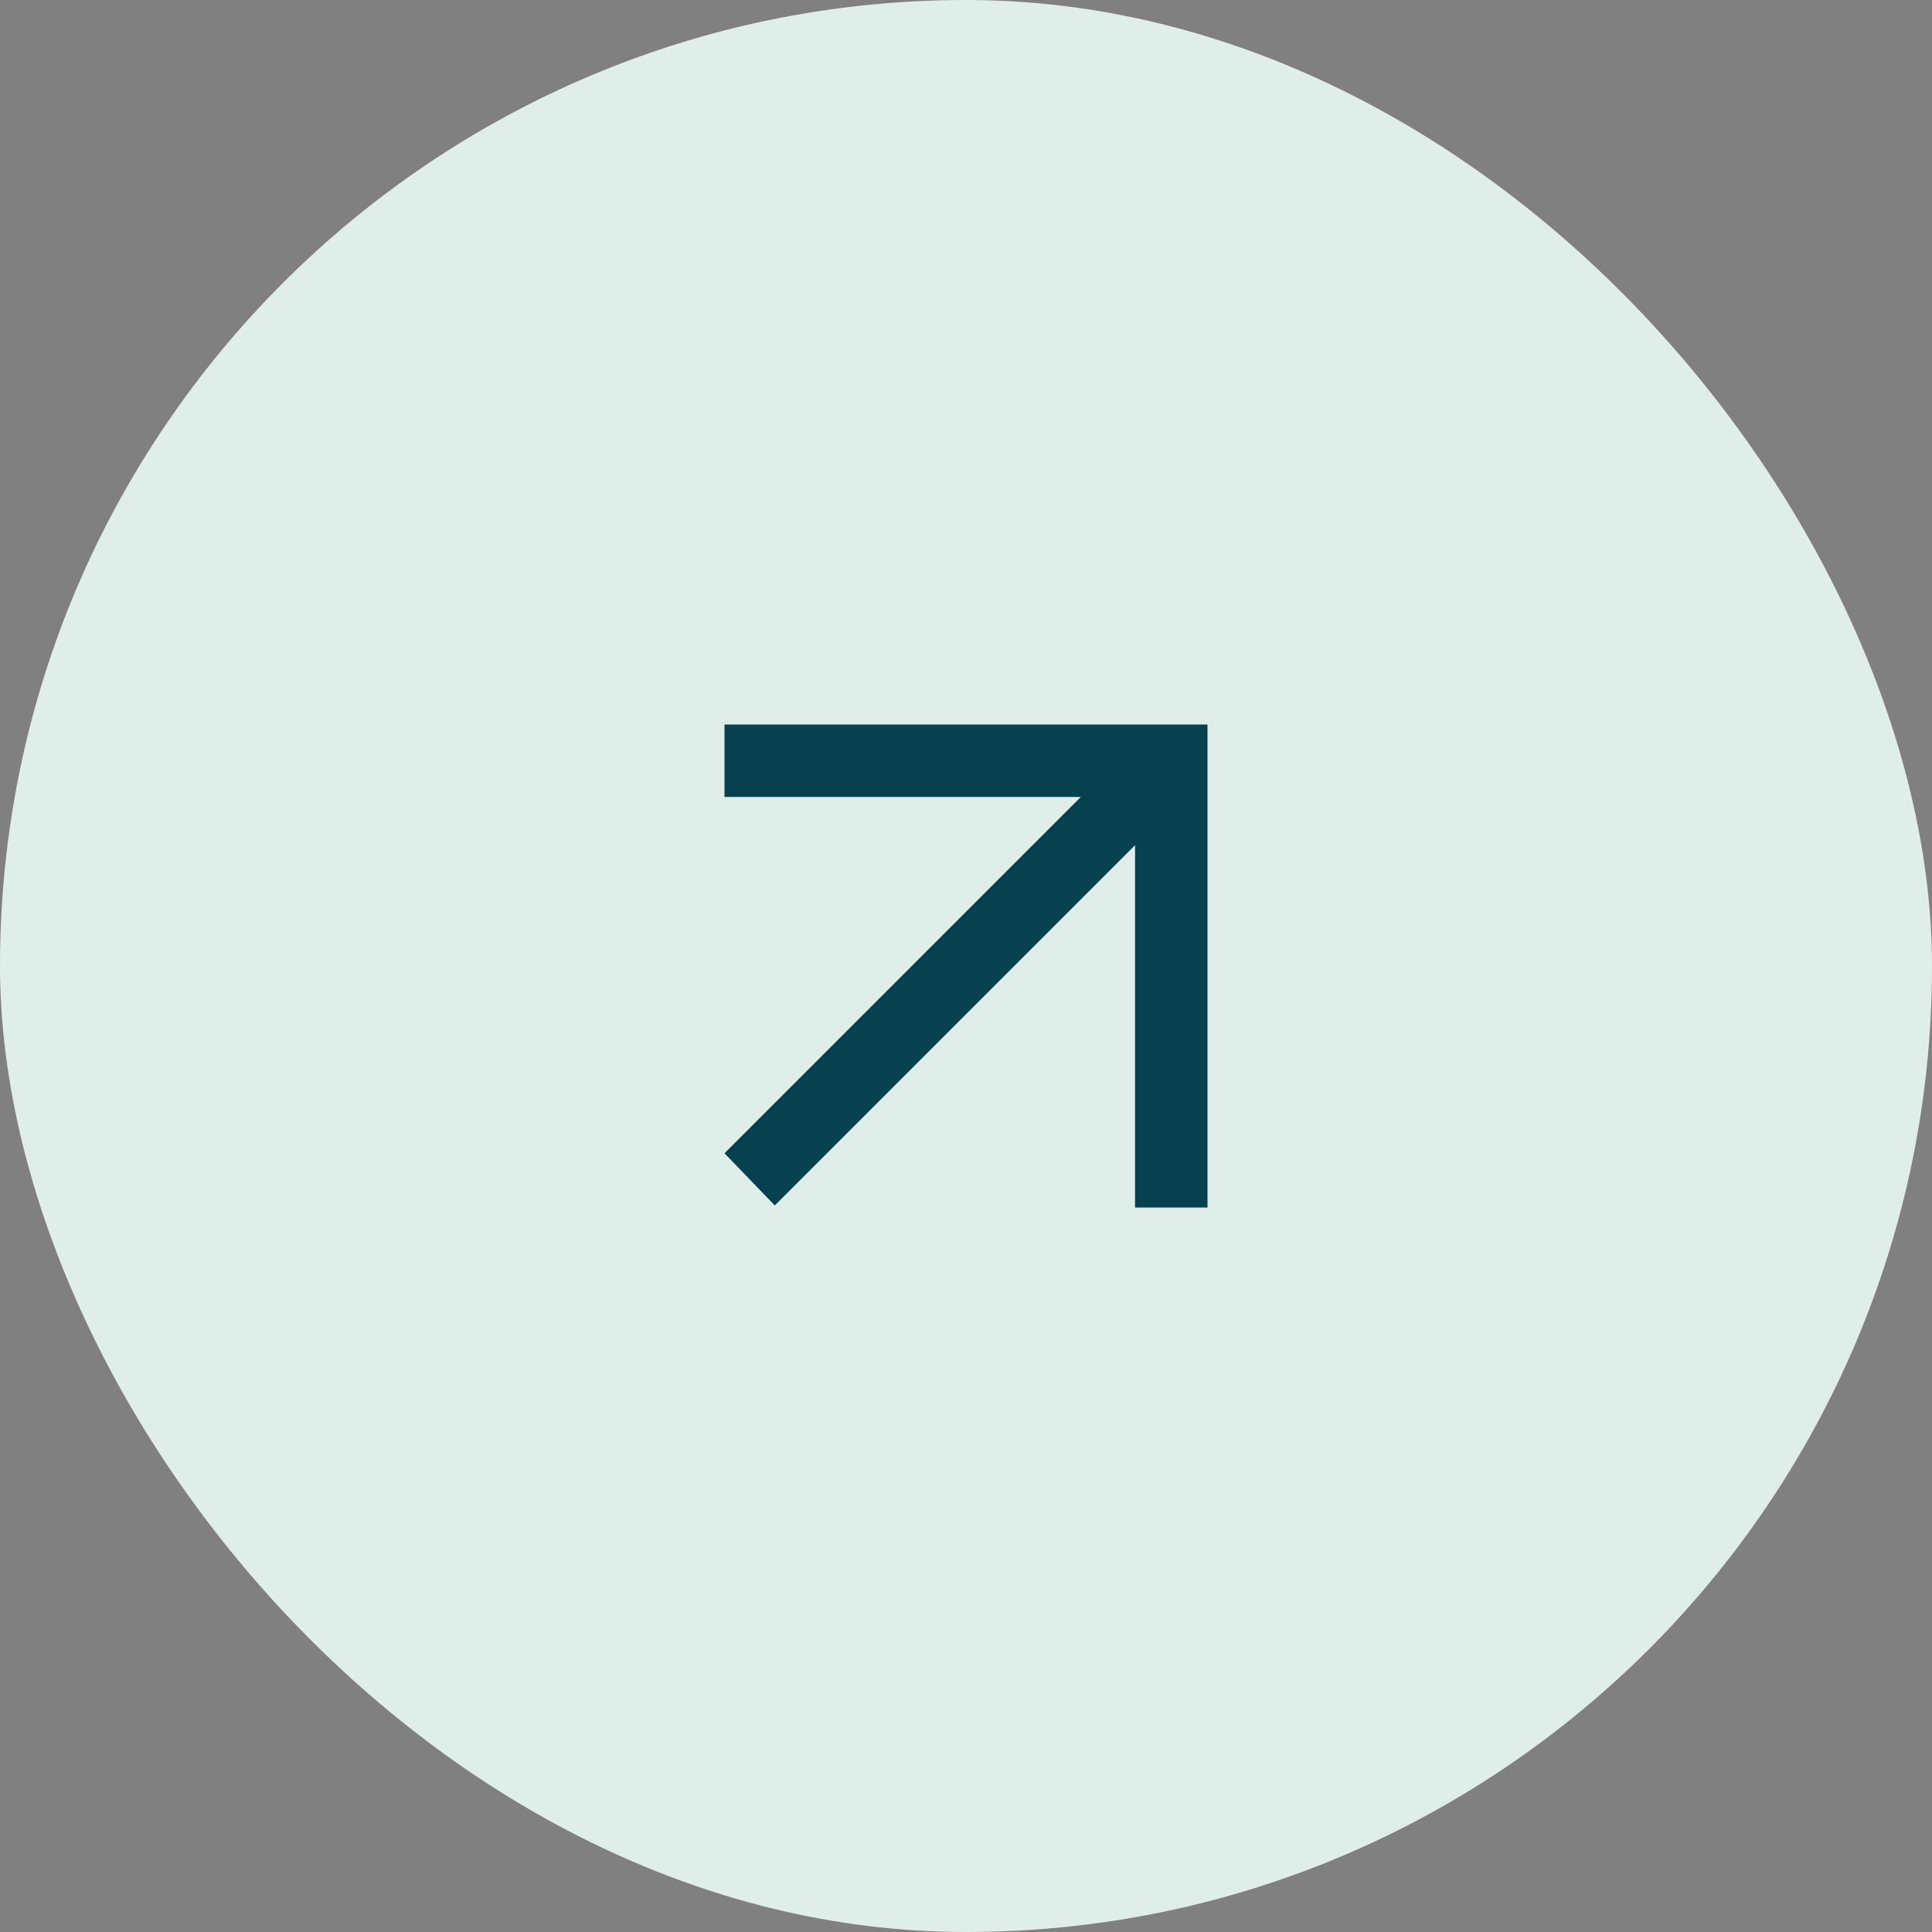
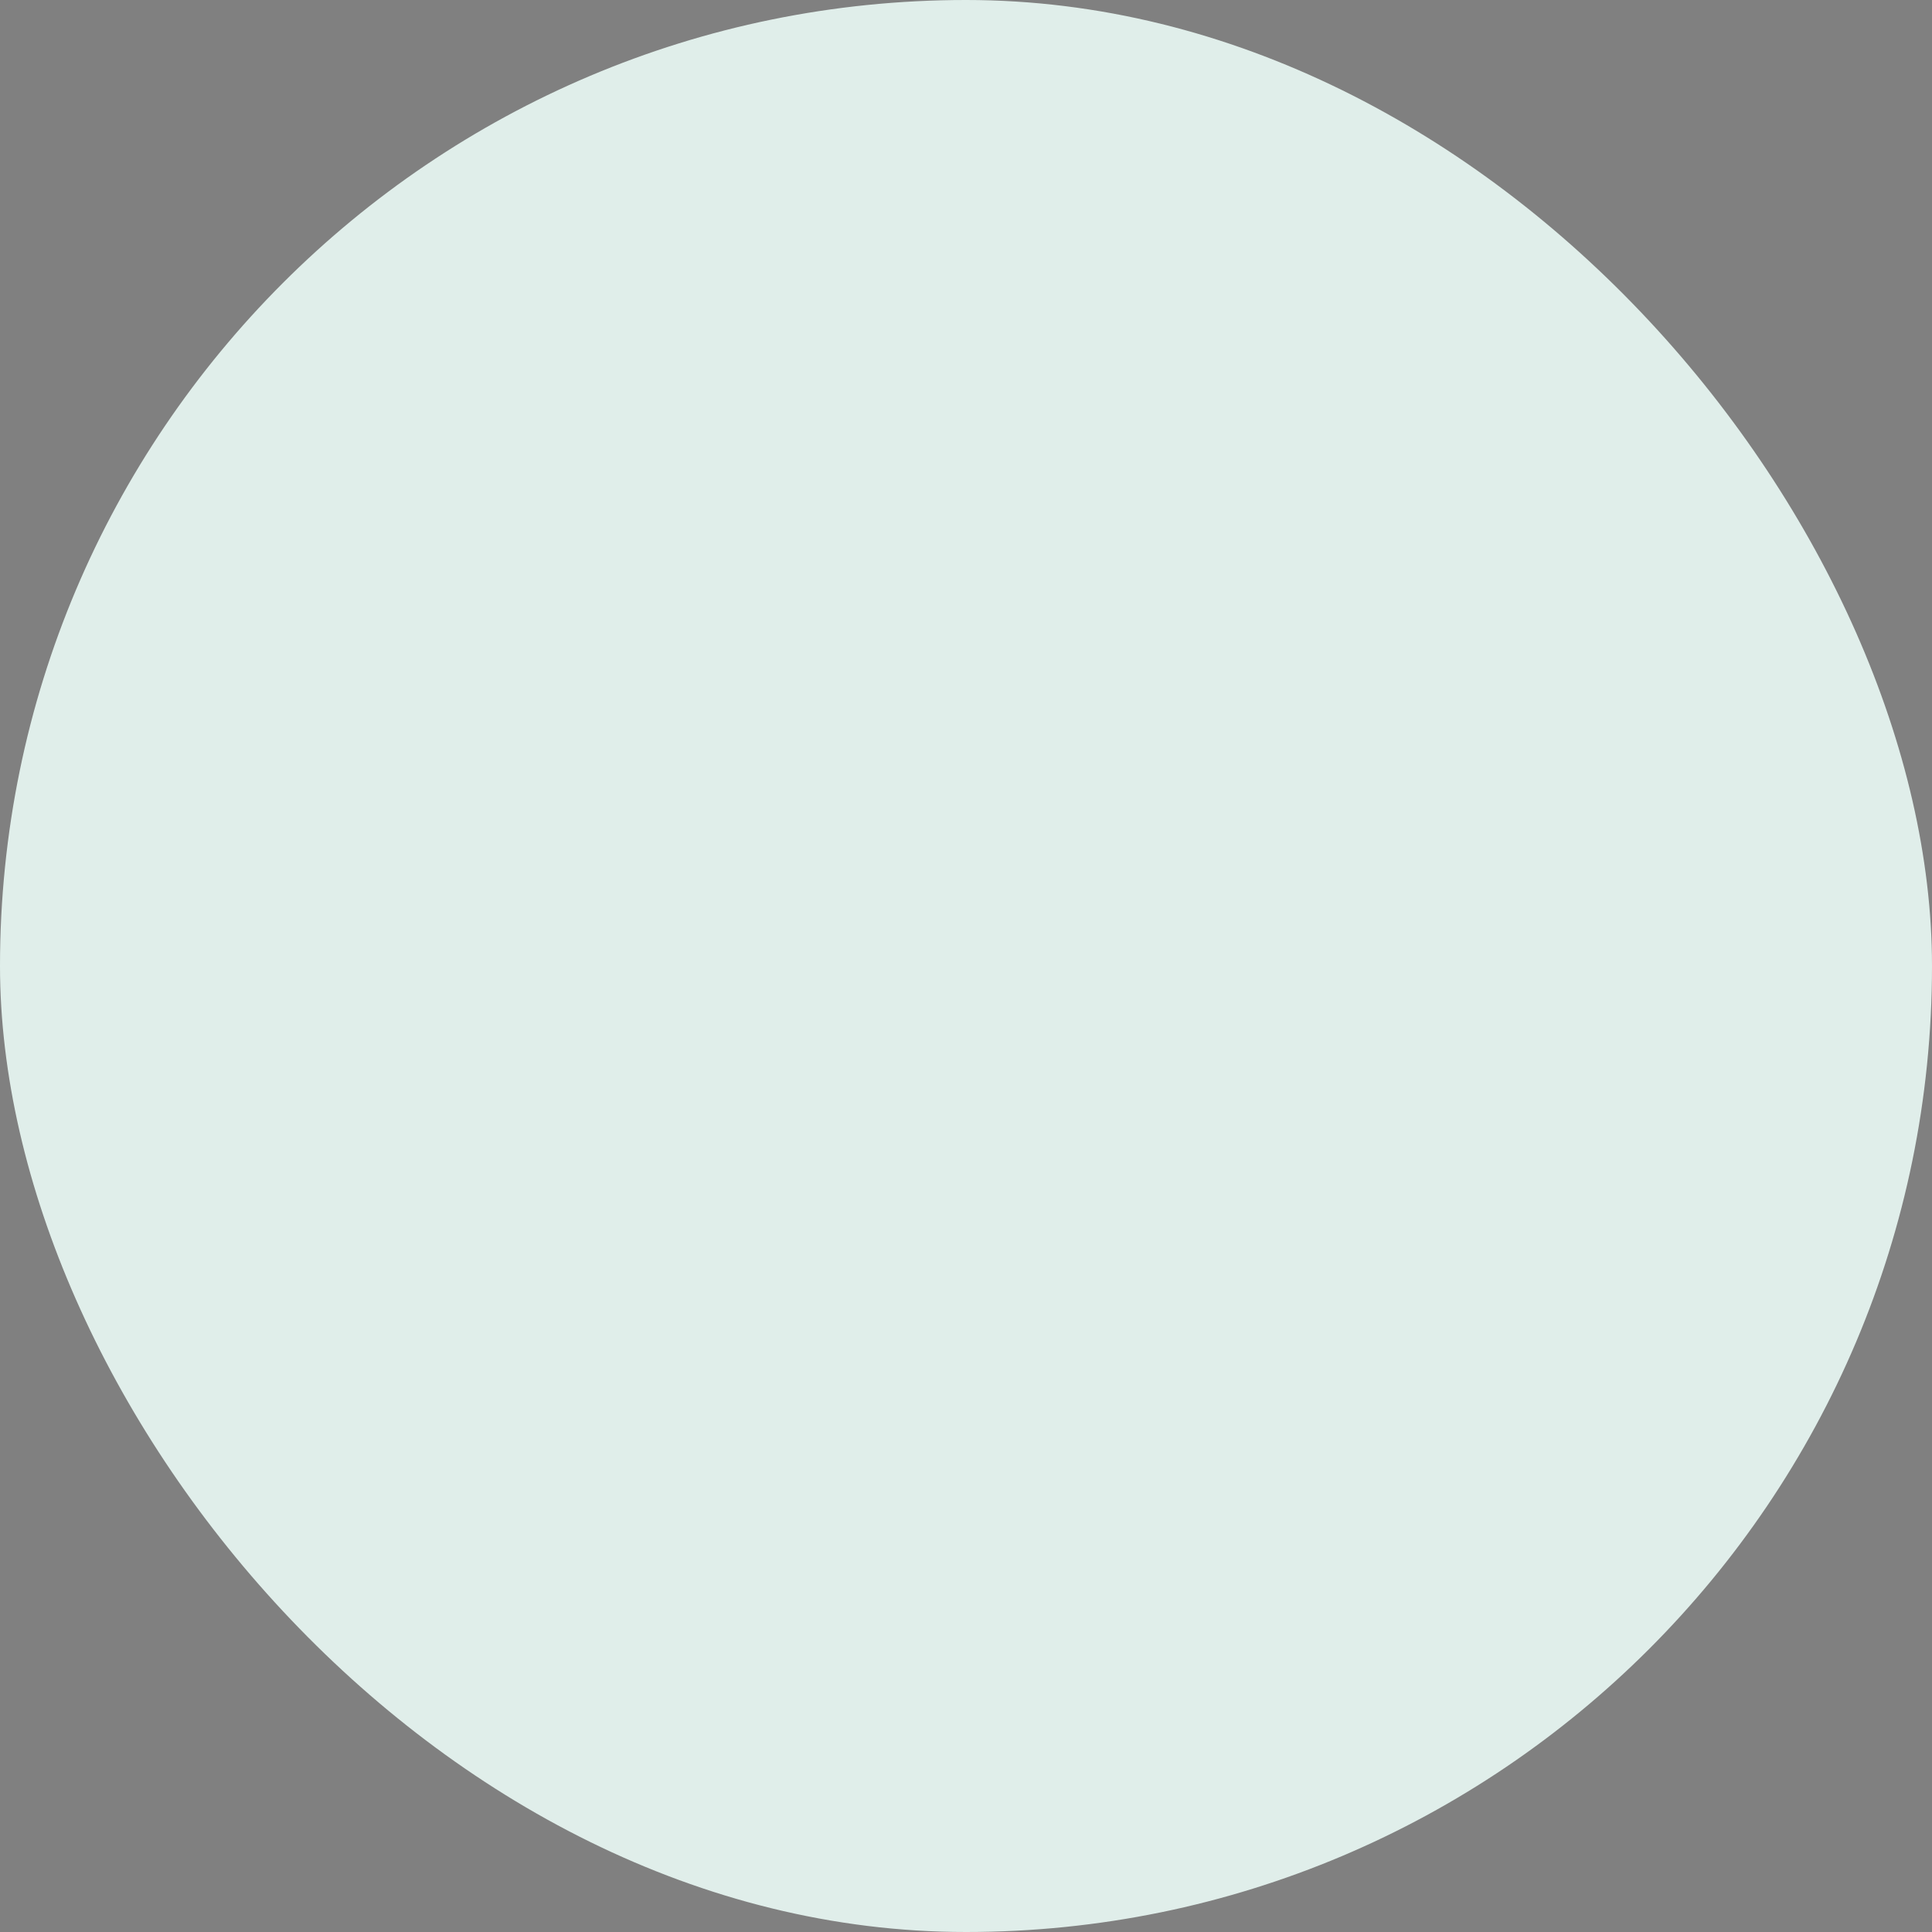
<svg xmlns="http://www.w3.org/2000/svg" fill="none" height="64" width="64">
  <rect width="100%" height="100%" fill="#808080" stroke="none" />
  <rect fill="#E0EEEA" height="64" rx="32" width="64" />
-   <path clip-rule="evenodd" d="M24 24h16v16h-2.4V27.998L25.666 39.932 24 38.204 35.804 26.4H24V24Z" fill="#07404E" fill-rule="evenodd" />
</svg>